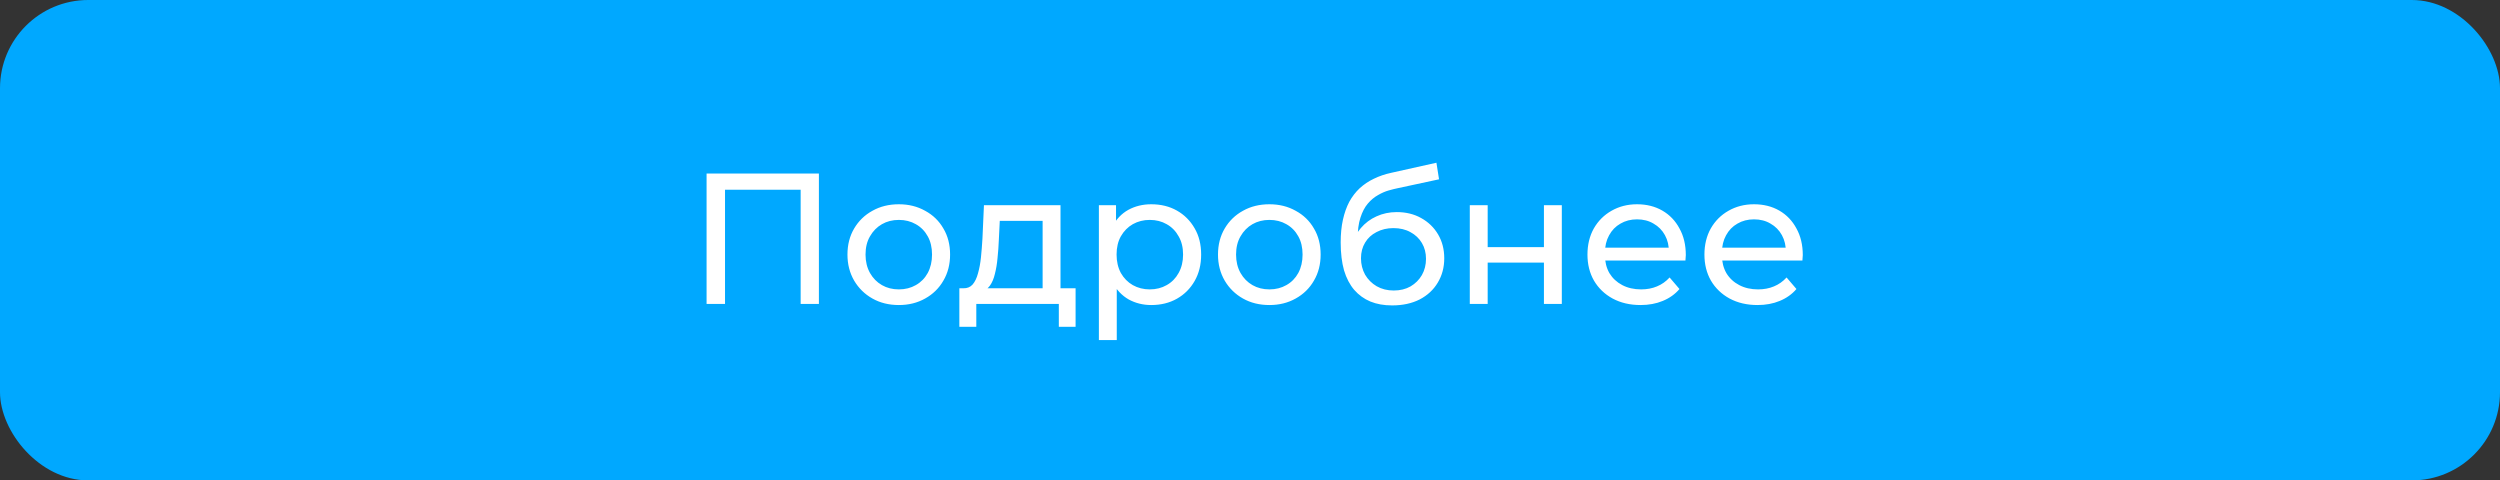
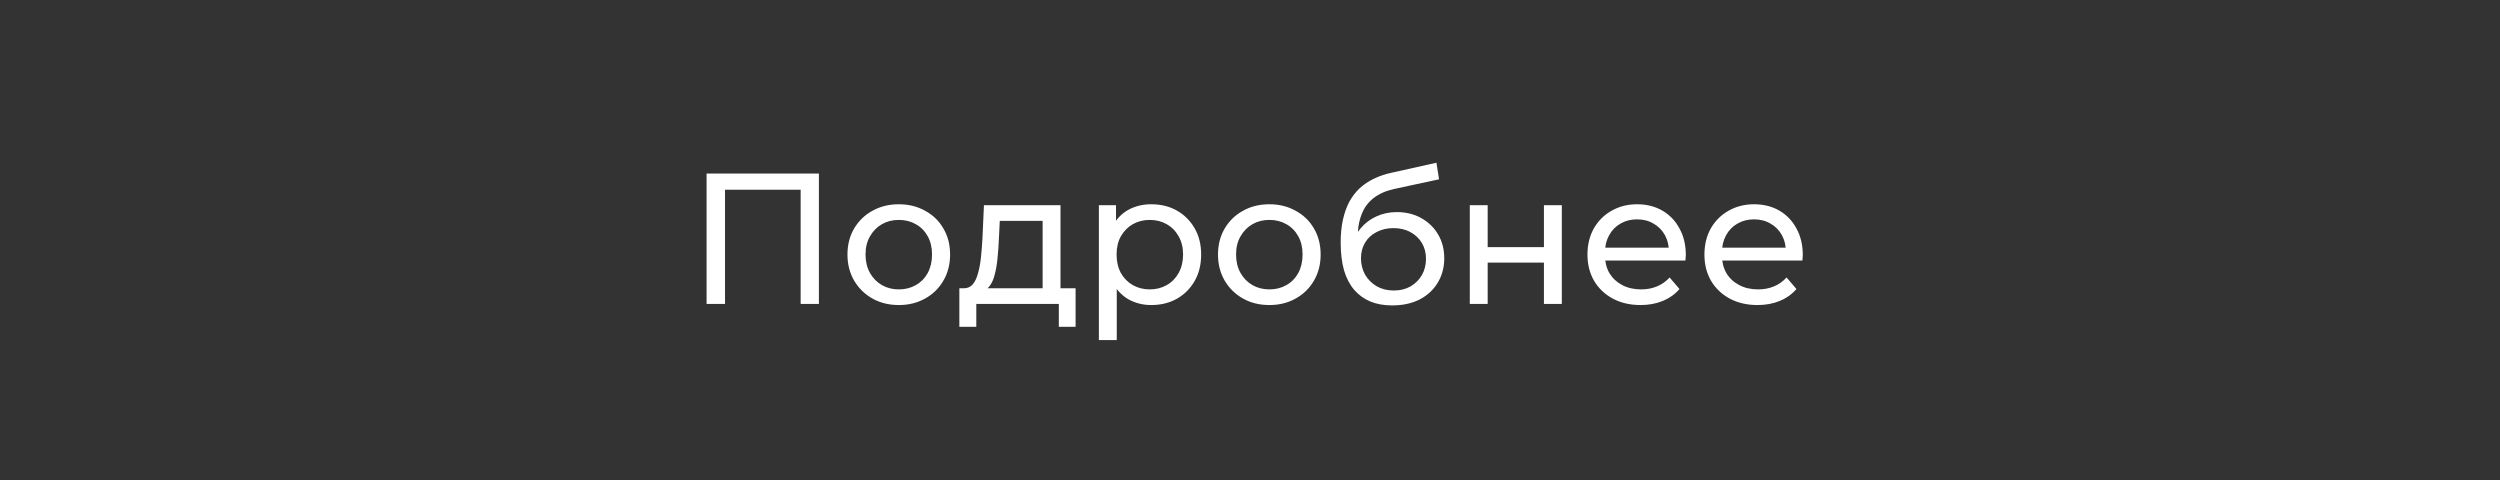
<svg xmlns="http://www.w3.org/2000/svg" width="255" height="49" viewBox="0 0 255 49" fill="none">
  <rect x="0" y="0" width="255" height="49" fill="#333333" stroke="none" />
-   <rect width="255" height="49" rx="9" fill="#00A8FF" />
  <path d="M72.071 31V17.7H83.528V31H81.666V18.859L82.122 19.353H73.477L73.952 18.859V31H72.071ZM91.684 31.114C90.671 31.114 89.772 30.892 88.987 30.449C88.201 30.006 87.581 29.398 87.124 28.625C86.668 27.84 86.441 26.953 86.441 25.965C86.441 24.964 86.668 24.078 87.124 23.305C87.581 22.532 88.201 21.931 88.987 21.5C89.772 21.057 90.671 20.835 91.684 20.835C92.685 20.835 93.578 21.057 94.364 21.5C95.162 21.931 95.782 22.532 96.225 23.305C96.681 24.065 96.909 24.952 96.909 25.965C96.909 26.966 96.681 27.852 96.225 28.625C95.782 29.398 95.162 30.006 94.364 30.449C93.578 30.892 92.685 31.114 91.684 31.114ZM91.684 29.518C92.331 29.518 92.907 29.372 93.413 29.081C93.933 28.79 94.338 28.378 94.629 27.846C94.921 27.301 95.067 26.674 95.067 25.965C95.067 25.243 94.921 24.622 94.629 24.103C94.338 23.571 93.933 23.159 93.413 22.868C92.907 22.577 92.331 22.431 91.684 22.431C91.038 22.431 90.462 22.577 89.956 22.868C89.449 23.159 89.043 23.571 88.74 24.103C88.436 24.622 88.284 25.243 88.284 25.965C88.284 26.674 88.436 27.301 88.74 27.846C89.043 28.378 89.449 28.79 89.956 29.081C90.462 29.372 91.038 29.518 91.684 29.518ZM106.347 30.145V22.526H101.977L101.882 24.464C101.857 25.097 101.812 25.712 101.749 26.307C101.698 26.89 101.61 27.428 101.483 27.922C101.369 28.416 101.198 28.821 100.97 29.138C100.742 29.455 100.438 29.651 100.058 29.727L98.253 29.404C98.646 29.417 98.963 29.29 99.203 29.024C99.444 28.745 99.627 28.365 99.754 27.884C99.894 27.403 99.995 26.858 100.058 26.25C100.121 25.629 100.172 24.99 100.21 24.331L100.362 20.93H108.171V30.145H106.347ZM97.854 33.337V29.404H109.71V33.337H108V31H99.583V33.337H97.854ZM117.425 31.114C116.589 31.114 115.823 30.924 115.126 30.544C114.442 30.151 113.891 29.575 113.473 28.815C113.068 28.055 112.865 27.105 112.865 25.965C112.865 24.825 113.062 23.875 113.454 23.115C113.86 22.355 114.404 21.785 115.088 21.405C115.785 21.025 116.564 20.835 117.425 20.835C118.413 20.835 119.287 21.05 120.047 21.481C120.807 21.912 121.409 22.513 121.852 23.286C122.296 24.046 122.517 24.939 122.517 25.965C122.517 26.991 122.296 27.89 121.852 28.663C121.409 29.436 120.807 30.037 120.047 30.468C119.287 30.899 118.413 31.114 117.425 31.114ZM112.086 34.686V20.93H113.834V23.647L113.72 25.984L113.91 28.321V34.686H112.086ZM117.273 29.518C117.919 29.518 118.496 29.372 119.002 29.081C119.522 28.79 119.927 28.378 120.218 27.846C120.522 27.301 120.674 26.674 120.674 25.965C120.674 25.243 120.522 24.622 120.218 24.103C119.927 23.571 119.522 23.159 119.002 22.868C118.496 22.577 117.919 22.431 117.273 22.431C116.64 22.431 116.064 22.577 115.544 22.868C115.038 23.159 114.632 23.571 114.328 24.103C114.037 24.622 113.891 25.243 113.891 25.965C113.891 26.674 114.037 27.301 114.328 27.846C114.632 28.378 115.038 28.79 115.544 29.081C116.064 29.372 116.64 29.518 117.273 29.518ZM129.48 31.114C128.467 31.114 127.568 30.892 126.782 30.449C125.997 30.006 125.376 29.398 124.92 28.625C124.464 27.84 124.236 26.953 124.236 25.965C124.236 24.964 124.464 24.078 124.92 23.305C125.376 22.532 125.997 21.931 126.782 21.5C127.568 21.057 128.467 20.835 129.48 20.835C130.481 20.835 131.374 21.057 132.159 21.5C132.957 21.931 133.578 22.532 134.021 23.305C134.477 24.065 134.705 24.952 134.705 25.965C134.705 26.966 134.477 27.852 134.021 28.625C133.578 29.398 132.957 30.006 132.159 30.449C131.374 30.892 130.481 31.114 129.48 31.114ZM129.48 29.518C130.126 29.518 130.703 29.372 131.209 29.081C131.729 28.79 132.134 28.378 132.425 27.846C132.717 27.301 132.862 26.674 132.862 25.965C132.862 25.243 132.717 24.622 132.425 24.103C132.134 23.571 131.729 23.159 131.209 22.868C130.703 22.577 130.126 22.431 129.48 22.431C128.834 22.431 128.258 22.577 127.751 22.868C127.245 23.159 126.839 23.571 126.535 24.103C126.231 24.622 126.079 25.243 126.079 25.965C126.079 26.674 126.231 27.301 126.535 27.846C126.839 28.378 127.245 28.79 127.751 29.081C128.258 29.372 128.834 29.518 129.48 29.518ZM141.994 31.152C141.158 31.152 140.417 31.019 139.771 30.753C139.138 30.487 138.593 30.094 138.137 29.575C137.681 29.043 137.333 28.378 137.092 27.58C136.864 26.769 136.75 25.819 136.75 24.73C136.75 23.869 136.826 23.096 136.978 22.412C137.13 21.728 137.346 21.12 137.624 20.588C137.916 20.056 138.27 19.594 138.688 19.201C139.119 18.808 139.6 18.485 140.132 18.232C140.677 17.966 141.272 17.763 141.918 17.624L146.516 16.598L146.782 18.289L142.545 19.201C142.292 19.252 141.988 19.328 141.633 19.429C141.279 19.53 140.918 19.689 140.55 19.904C140.183 20.107 139.841 20.392 139.524 20.759C139.208 21.126 138.954 21.608 138.764 22.203C138.574 22.786 138.479 23.508 138.479 24.369C138.479 24.61 138.486 24.793 138.498 24.92C138.511 25.047 138.524 25.173 138.536 25.3C138.562 25.427 138.581 25.617 138.593 25.87L137.833 25.091C138.036 24.394 138.359 23.786 138.802 23.267C139.246 22.748 139.778 22.349 140.398 22.07C141.032 21.779 141.722 21.633 142.469 21.633C143.407 21.633 144.236 21.836 144.958 22.241C145.693 22.646 146.269 23.204 146.687 23.913C147.105 24.622 147.314 25.433 147.314 26.345C147.314 27.27 147.093 28.099 146.649 28.834C146.219 29.556 145.604 30.126 144.806 30.544C144.008 30.949 143.071 31.152 141.994 31.152ZM142.165 29.632C142.811 29.632 143.381 29.493 143.875 29.214C144.369 28.923 144.756 28.536 145.034 28.055C145.313 27.561 145.452 27.01 145.452 26.402C145.452 25.794 145.313 25.256 145.034 24.787C144.756 24.318 144.369 23.951 143.875 23.685C143.381 23.406 142.799 23.267 142.127 23.267C141.494 23.267 140.924 23.4 140.417 23.666C139.911 23.919 139.518 24.28 139.239 24.749C138.961 25.205 138.821 25.737 138.821 26.345C138.821 26.953 138.961 27.51 139.239 28.017C139.531 28.511 139.923 28.904 140.417 29.195C140.924 29.486 141.507 29.632 142.165 29.632ZM149.919 31V20.93H151.743V25.205H157.481V20.93H159.305V31H157.481V26.782H151.743V31H149.919ZM167.336 31.114C166.259 31.114 165.309 30.892 164.486 30.449C163.675 30.006 163.042 29.398 162.586 28.625C162.143 27.852 161.921 26.966 161.921 25.965C161.921 24.964 162.136 24.078 162.567 23.305C163.01 22.532 163.612 21.931 164.372 21.5C165.145 21.057 166.012 20.835 166.975 20.835C167.95 20.835 168.812 21.05 169.559 21.481C170.306 21.912 170.889 22.52 171.307 23.305C171.738 24.078 171.953 24.983 171.953 26.022C171.953 26.098 171.947 26.187 171.934 26.288C171.934 26.389 171.928 26.484 171.915 26.573H163.346V25.262H170.965L170.224 25.718C170.237 25.072 170.104 24.496 169.825 23.989C169.546 23.482 169.16 23.09 168.666 22.811C168.185 22.52 167.621 22.374 166.975 22.374C166.342 22.374 165.778 22.52 165.284 22.811C164.79 23.09 164.404 23.489 164.125 24.008C163.846 24.515 163.707 25.097 163.707 25.756V26.06C163.707 26.731 163.859 27.333 164.163 27.865C164.48 28.384 164.917 28.79 165.474 29.081C166.031 29.372 166.671 29.518 167.393 29.518C167.988 29.518 168.527 29.417 169.008 29.214C169.502 29.011 169.933 28.707 170.3 28.302L171.307 29.48C170.851 30.012 170.281 30.417 169.597 30.696C168.926 30.975 168.172 31.114 167.336 31.114ZM179.267 31.114C178.19 31.114 177.24 30.892 176.417 30.449C175.606 30.006 174.973 29.398 174.517 28.625C174.073 27.852 173.852 26.966 173.852 25.965C173.852 24.964 174.067 24.078 174.498 23.305C174.941 22.532 175.543 21.931 176.303 21.5C177.075 21.057 177.943 20.835 178.906 20.835C179.881 20.835 180.742 21.05 181.49 21.481C182.237 21.912 182.82 22.52 183.238 23.305C183.668 24.078 183.884 24.983 183.884 26.022C183.884 26.098 183.877 26.187 183.865 26.288C183.865 26.389 183.858 26.484 183.846 26.573H175.277V25.262H182.896L182.155 25.718C182.167 25.072 182.034 24.496 181.756 23.989C181.477 23.482 181.091 23.09 180.597 22.811C180.115 22.52 179.552 22.374 178.906 22.374C178.272 22.374 177.709 22.52 177.215 22.811C176.721 23.09 176.334 23.489 176.056 24.008C175.777 24.515 175.638 25.097 175.638 25.756V26.06C175.638 26.731 175.79 27.333 176.094 27.865C176.41 28.384 176.847 28.79 177.405 29.081C177.962 29.372 178.602 29.518 179.324 29.518C179.919 29.518 180.457 29.417 180.939 29.214C181.433 29.011 181.863 28.707 182.231 28.302L183.238 29.48C182.782 30.012 182.212 30.417 181.528 30.696C180.856 30.975 180.103 31.114 179.267 31.114Z" fill="white" />
</svg>